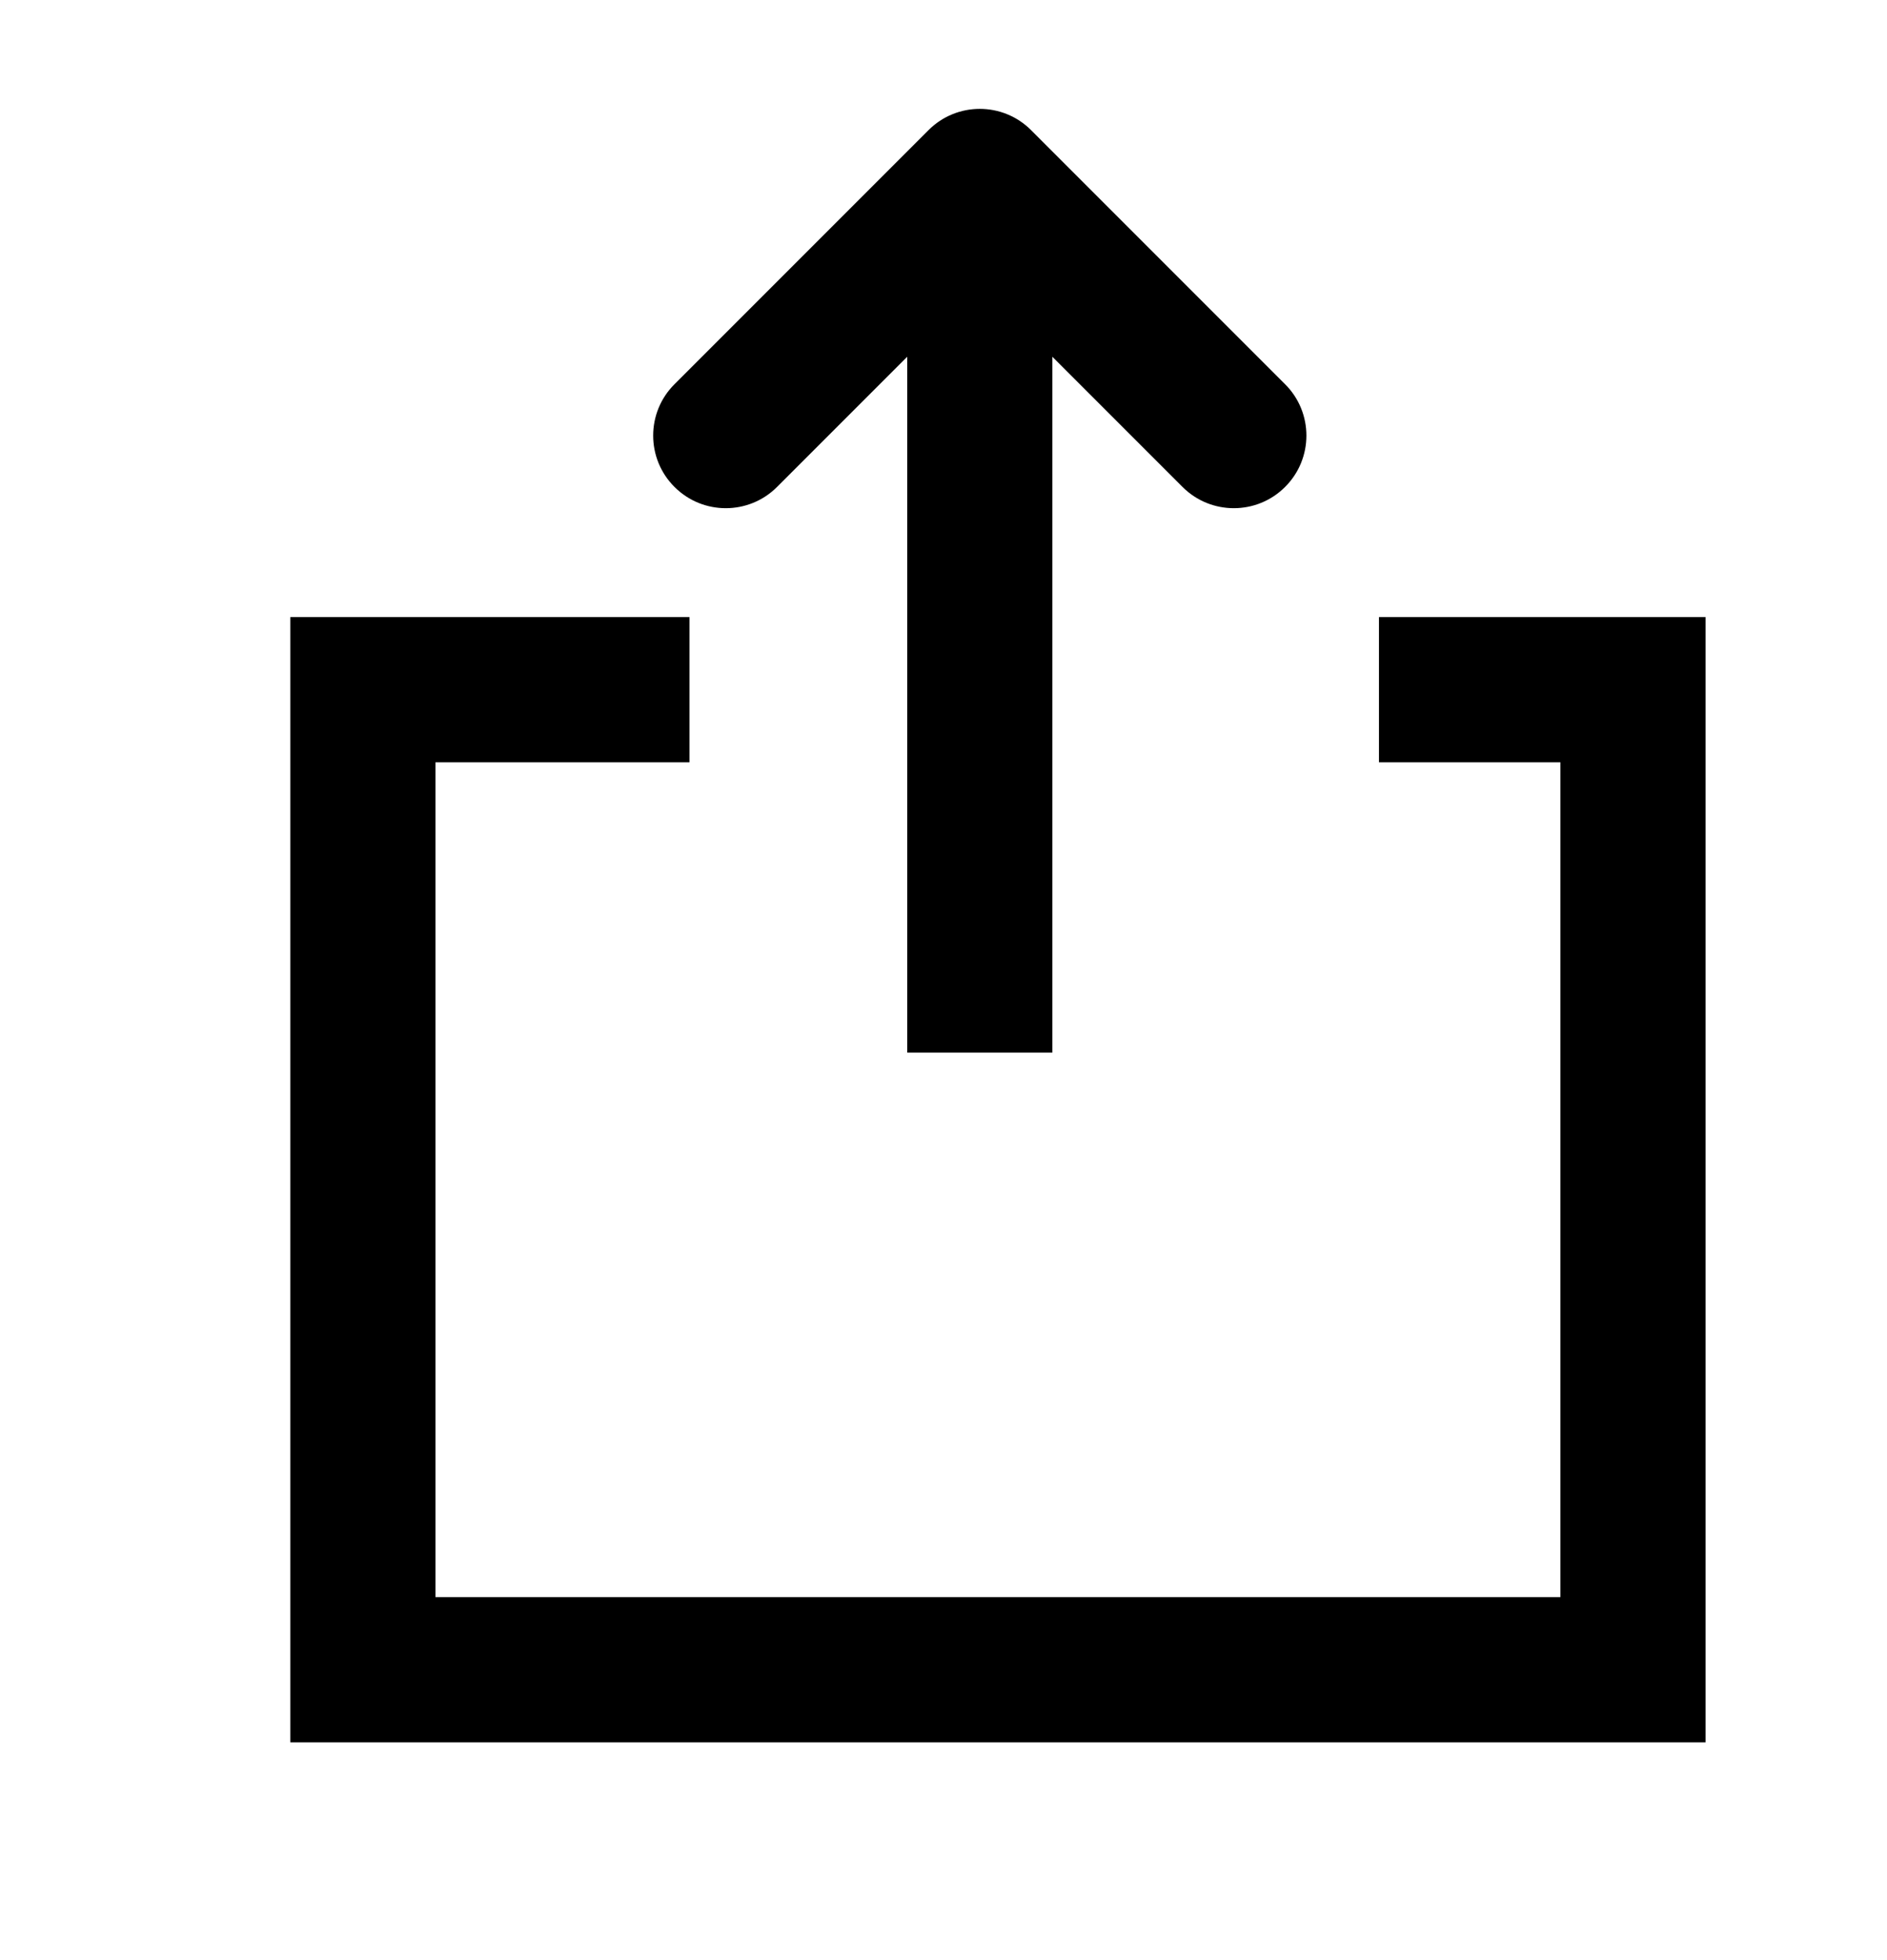
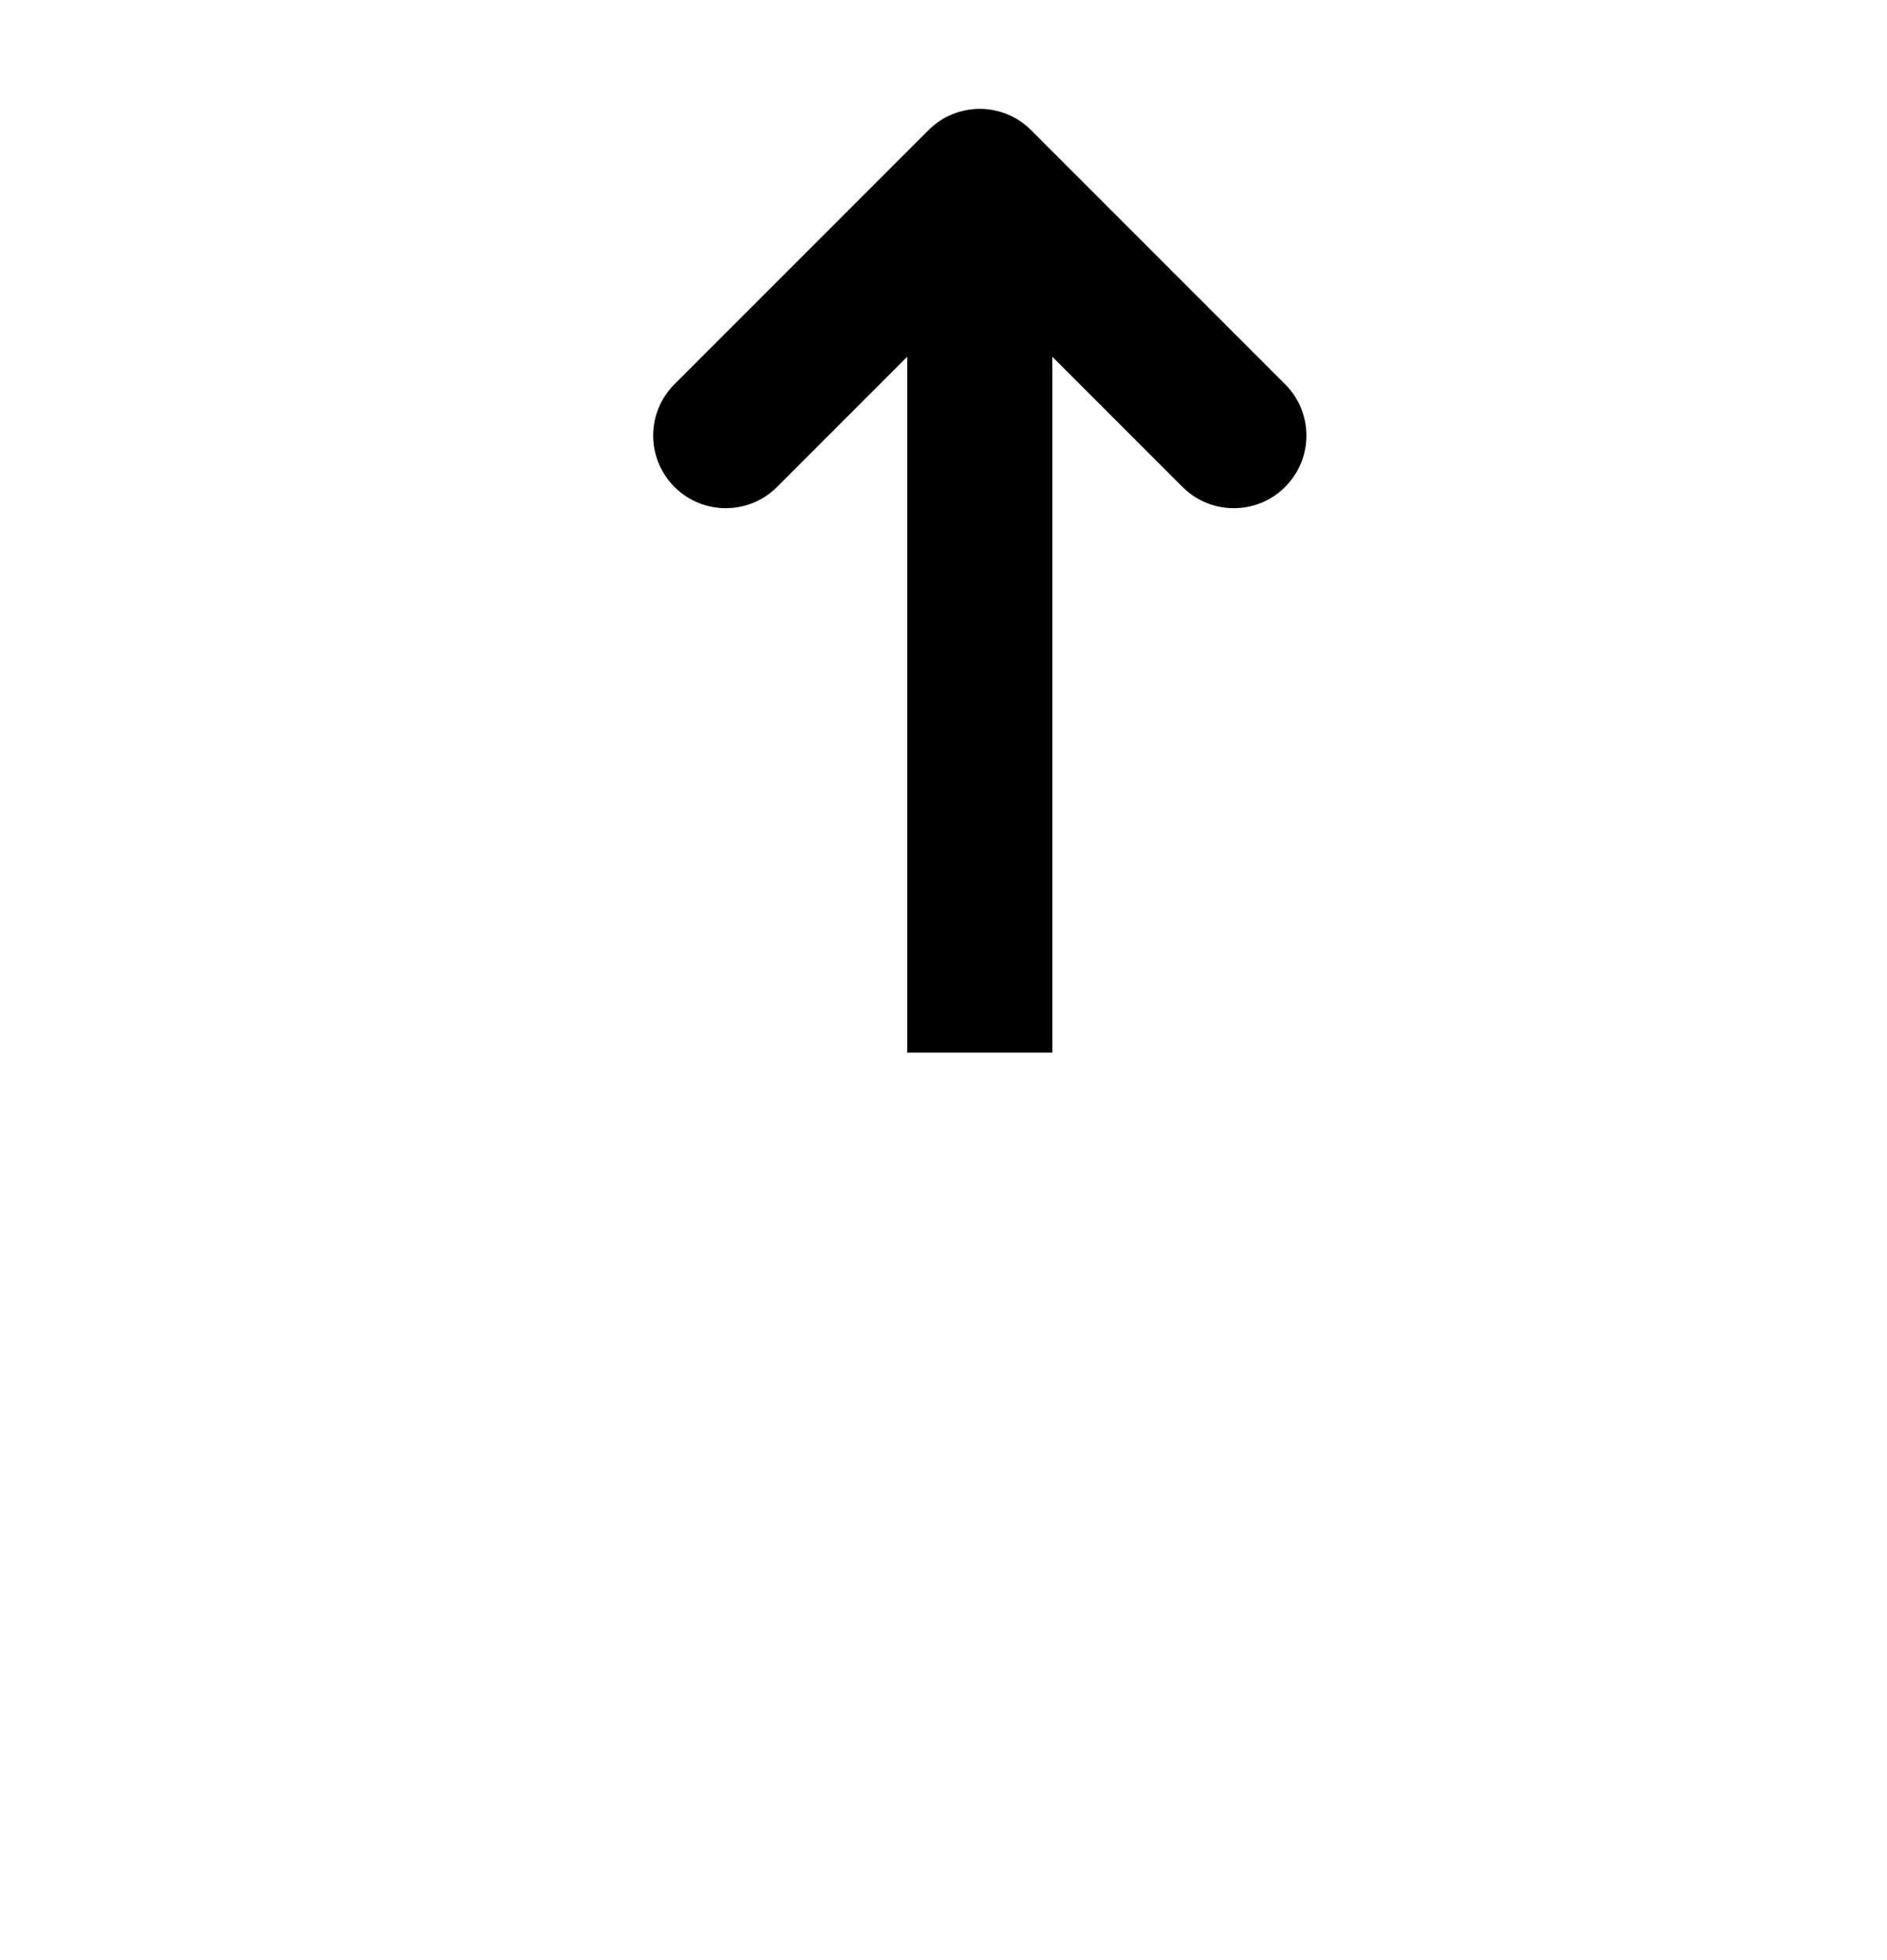
<svg xmlns="http://www.w3.org/2000/svg" width="26" height="27" viewBox="0 0 26 27" fill="none">
  <path fill-rule="evenodd" clip-rule="evenodd" d="M12.793 1.793C13.183 1.402 13.817 1.402 14.207 1.793L17.707 5.293C18.098 5.683 18.098 6.317 17.707 6.707C17.317 7.098 16.683 7.098 16.293 6.707L14.5 4.914V14.5H12.5V4.914L10.707 6.707C10.317 7.098 9.683 7.098 9.293 6.707C8.902 6.317 8.902 5.683 9.293 5.293L12.793 1.793Z" fill="black" />
-   <path fill-rule="evenodd" clip-rule="evenodd" d="M4 8.5H9.5V10.5H6V22H21.5V10.5H19V8.5H23.5V24H4V8.5Z" fill="black" />
</svg>